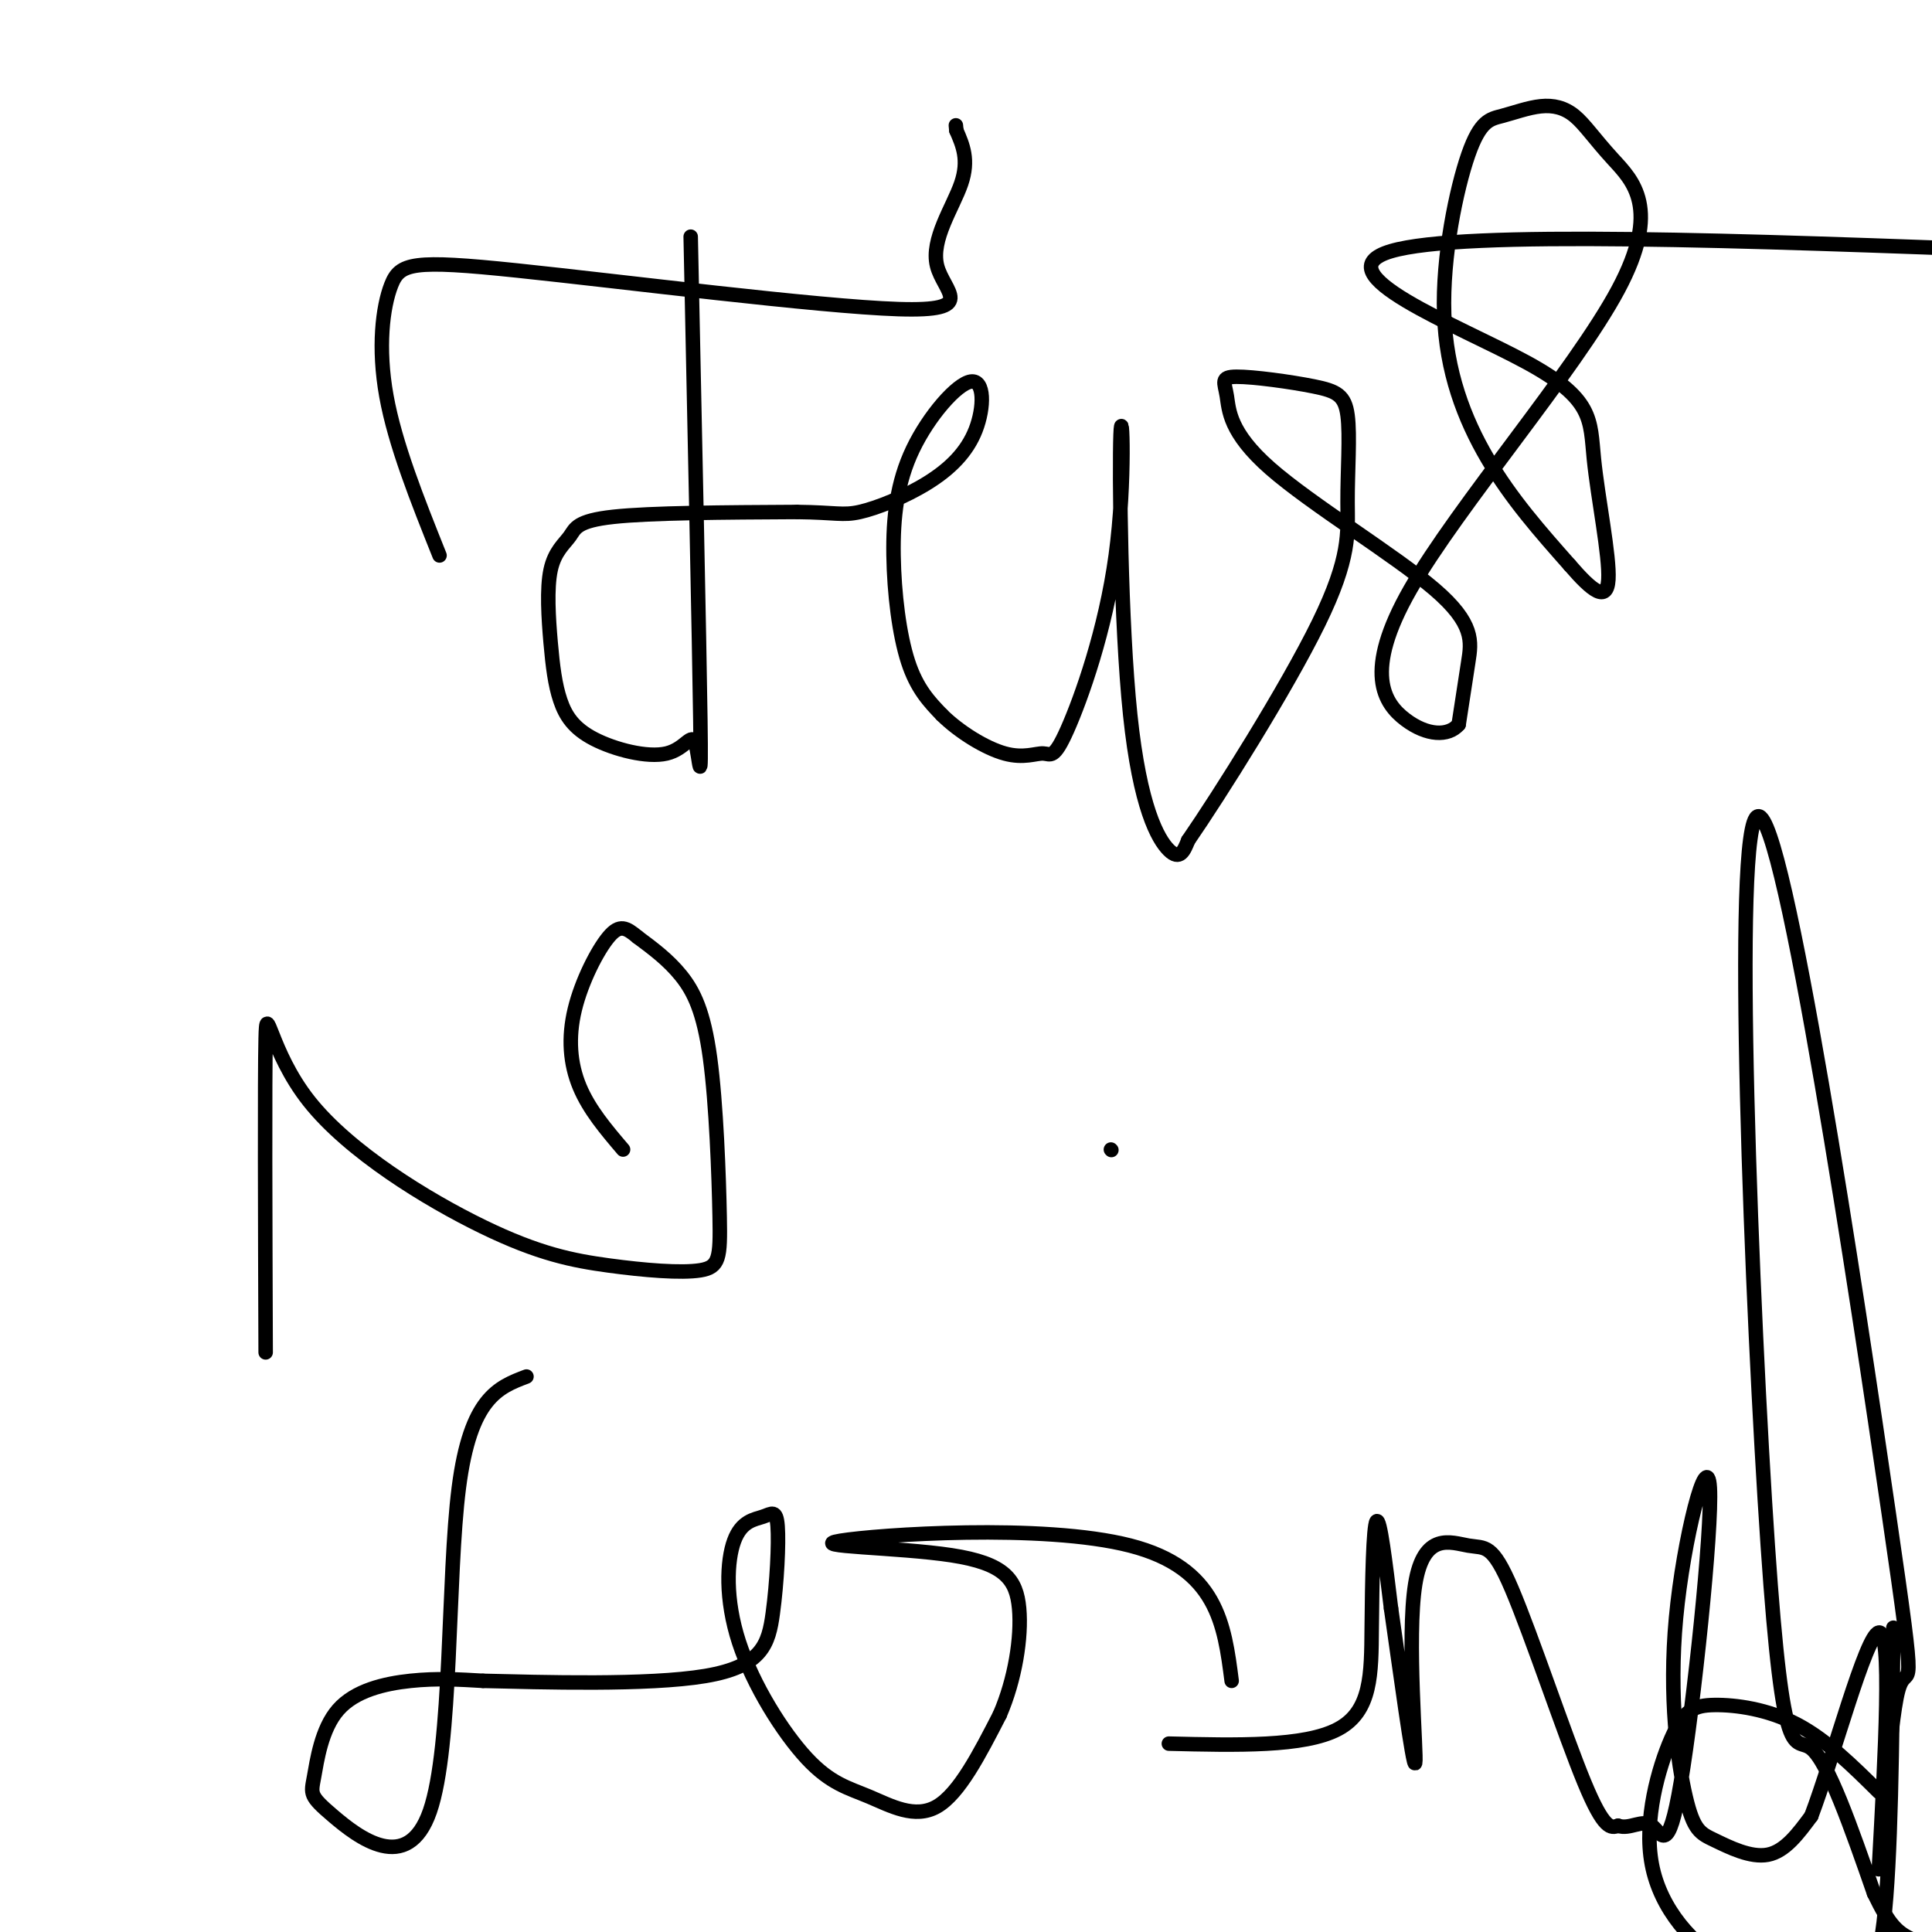
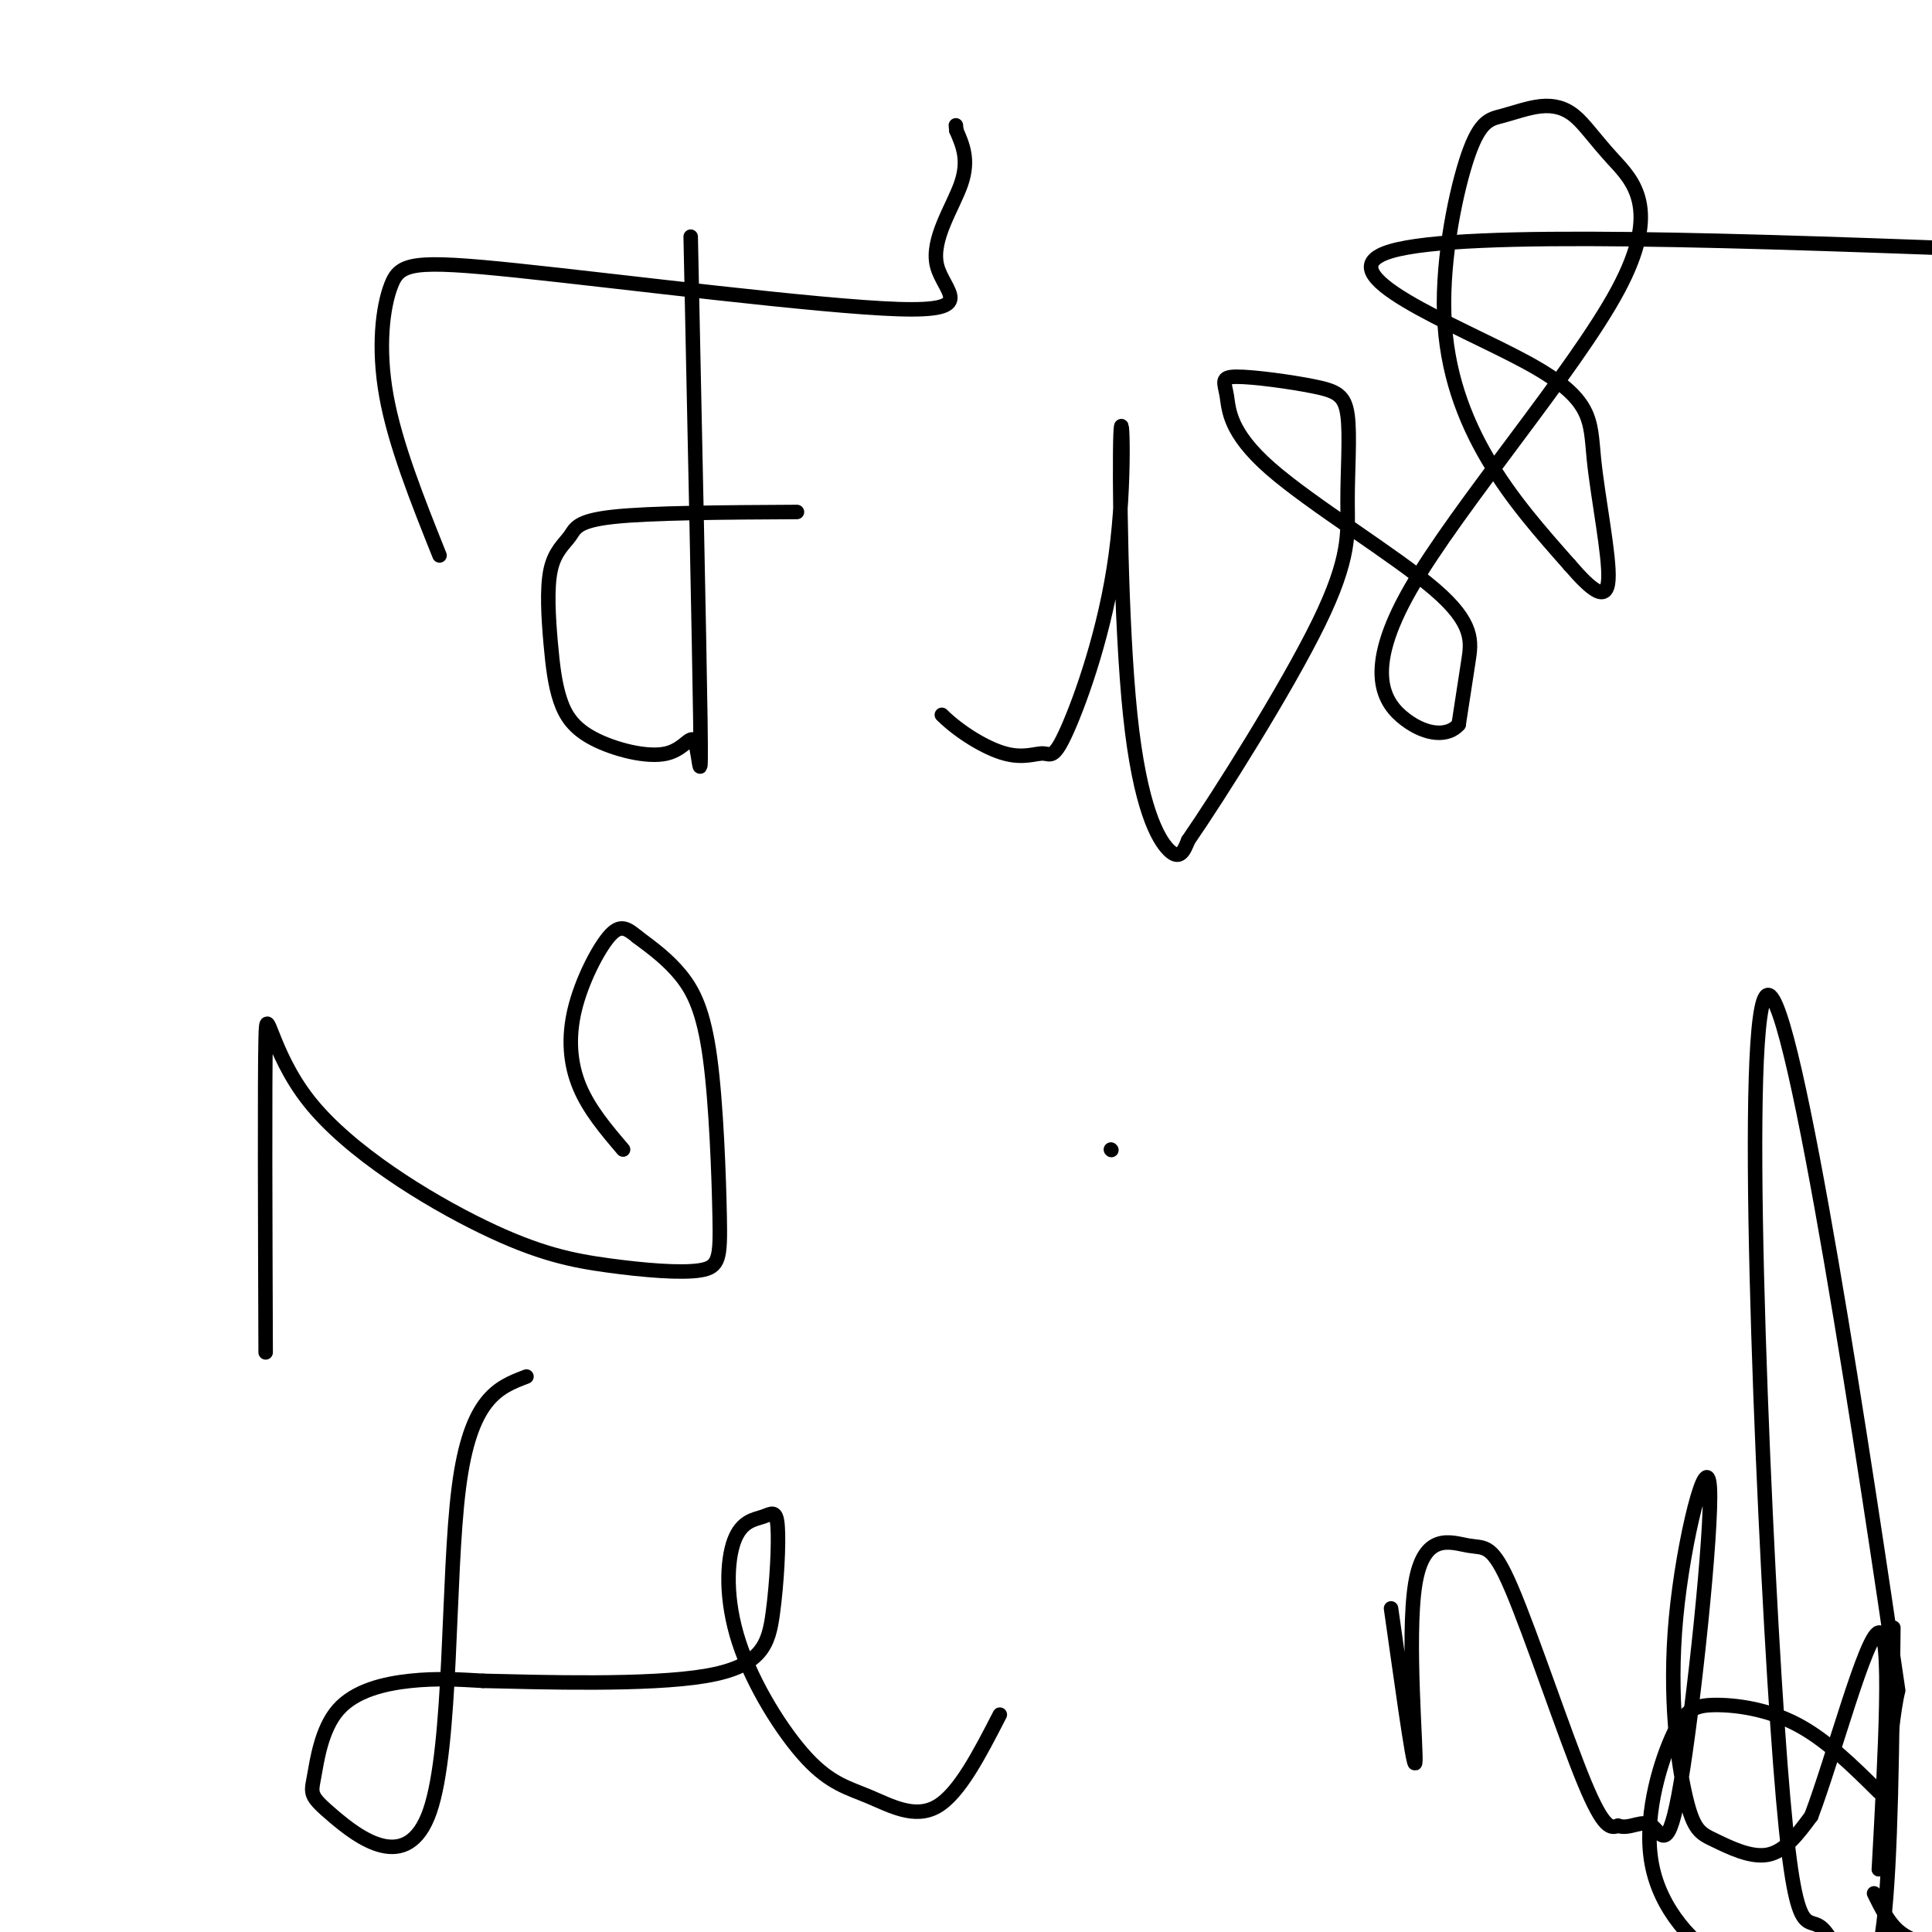
<svg xmlns="http://www.w3.org/2000/svg" viewBox="0 0 400 400" version="1.1">
  <g fill="none" stroke="#000000" stroke-width="3" stroke-linecap="round" stroke-linejoin="round">
    <path d="M91,115c-4.601,-11.510 -9.203,-23.020 -11,-33c-1.797,-9.980 -0.791,-18.431 1,-23c1.791,-4.569 4.367,-5.258 26,-3c21.633,2.258 62.324,7.461 79,8c16.676,0.539 9.336,-3.586 8,-9c-1.336,-5.414 3.333,-12.118 5,-17c1.667,-4.882 0.334,-7.941 -1,-11" />
    <path d="M198,27c-0.167,-1.833 -0.083,-0.917 0,0" />
    <path d="M143,49c0.884,41.771 1.768,83.543 2,100c0.232,16.457 -0.189,7.601 -1,5c-0.811,-2.601 -2.011,1.054 -6,2c-3.989,0.946 -10.768,-0.815 -15,-3c-4.232,-2.185 -5.917,-4.792 -7,-8c-1.083,-3.208 -1.564,-7.017 -2,-12c-0.436,-4.983 -0.828,-11.140 0,-15c0.828,-3.860 2.877,-5.424 4,-7c1.123,-1.576 1.321,-3.165 9,-4c7.679,-0.835 22.840,-0.918 38,-1" />
-     <path d="M165,106c8.128,0.085 9.447,0.798 13,0c3.553,-0.798 9.339,-3.108 14,-6c4.661,-2.892 8.197,-6.366 10,-11c1.803,-4.634 1.873,-10.427 -1,-10c-2.873,0.427 -8.687,7.073 -12,14c-3.313,6.927 -4.123,14.134 -4,22c0.123,7.866 1.178,16.390 3,22c1.822,5.610 4.411,8.305 7,11" />
    <path d="M195,148c3.581,3.544 9.033,6.905 13,8c3.967,1.095 6.451,-0.075 8,0c1.549,0.075 2.165,1.397 5,-5c2.835,-6.397 7.889,-20.512 10,-36c2.111,-15.488 1.277,-32.347 1,-25c-0.277,7.347 0.002,38.901 2,58c1.998,19.099 5.714,25.743 8,28c2.286,2.257 3.143,0.129 4,-2" />
    <path d="M246,174c6.383,-9.254 20.339,-31.389 27,-45c6.661,-13.611 6.027,-18.699 6,-25c-0.027,-6.301 0.555,-13.815 0,-18c-0.555,-4.185 -2.246,-5.040 -7,-6c-4.754,-0.960 -12.572,-2.023 -16,-2c-3.428,0.023 -2.465,1.133 -2,4c0.465,2.867 0.434,7.490 9,15c8.566,7.510 25.729,17.907 34,25c8.271,7.093 7.649,10.884 7,15c-0.649,4.116 -1.324,8.558 -2,13" />
    <path d="M302,150c-2.166,2.523 -6.580,2.330 -11,-1c-4.420,-3.330 -8.847,-9.798 1,-27c9.847,-17.202 33.966,-45.139 43,-62c9.034,-16.861 2.983,-22.648 -1,-27c-3.983,-4.352 -5.897,-7.271 -8,-9c-2.103,-1.729 -4.396,-2.269 -7,-2c-2.604,0.269 -5.521,1.345 -8,2c-2.479,0.655 -4.520,0.887 -7,8c-2.480,7.113 -5.398,21.107 -5,33c0.398,11.893 4.114,21.684 9,30c4.886,8.316 10.943,15.158 17,22" />
    <path d="M325,117c4.629,5.374 7.702,7.807 8,3c0.298,-4.807 -2.178,-16.856 -3,-25c-0.822,-8.144 0.009,-12.385 -14,-20c-14.009,-7.615 -42.860,-18.604 -28,-23c14.860,-4.396 73.430,-2.198 132,0" />
    <path d="M55,280c-0.099,-28.216 -0.199,-56.433 0,-65c0.199,-8.567 0.695,2.515 9,13c8.305,10.485 24.418,20.372 36,26c11.582,5.628 18.633,6.997 26,8c7.367,1.003 15.051,1.639 19,1c3.949,-0.639 4.161,-2.553 4,-11c-0.161,-8.447 -0.697,-23.428 -2,-33c-1.303,-9.572 -3.372,-13.735 -6,-17c-2.628,-3.265 -5.814,-5.633 -9,-8" />
    <path d="M132,194c-2.340,-1.933 -3.689,-2.766 -6,0c-2.311,2.766 -5.584,9.129 -7,15c-1.416,5.871 -0.976,11.249 1,16c1.976,4.751 5.488,8.876 9,13" />
    <path d="M109,285c-5.808,2.202 -11.616,4.403 -14,23c-2.384,18.597 -1.344,53.588 -6,67c-4.656,13.412 -15.007,5.243 -20,1c-4.993,-4.243 -4.627,-4.560 -4,-8c0.627,-3.440 1.515,-10.003 5,-14c3.485,-3.997 9.567,-5.428 15,-6c5.433,-0.572 10.216,-0.286 15,0" />
    <path d="M100,348c11.913,0.280 34.194,0.979 46,-1c11.806,-1.979 13.135,-6.635 14,-13c0.865,-6.365 1.266,-14.439 1,-18c-0.266,-3.561 -1.197,-2.609 -3,-2c-1.803,0.609 -4.476,0.874 -6,5c-1.524,4.126 -1.897,12.111 1,21c2.897,8.889 9.065,18.682 14,24c4.935,5.318 8.636,6.163 13,8c4.364,1.837 9.390,4.668 14,2c4.610,-2.668 8.805,-10.834 13,-19" />
-     <path d="M207,355c3.155,-7.284 4.541,-15.993 4,-22c-0.541,-6.007 -3.011,-9.311 -14,-11c-10.989,-1.689 -30.497,-1.762 -23,-3c7.497,-1.238 41.999,-3.639 60,1c18.001,4.639 19.500,16.320 21,28" />
    <path d="M230,238c0.000,0.000 0.100,0.100 0.1,0.1" />
-     <path d="M242,361c14.012,0.345 28.024,0.690 35,-3c6.976,-3.690 6.917,-11.417 7,-21c0.083,-9.583 0.310,-21.024 1,-22c0.690,-0.976 1.845,8.512 3,18" />
    <path d="M288,333c1.752,12.153 4.632,33.534 5,32c0.368,-1.534 -1.774,-25.983 0,-37c1.774,-11.017 7.465,-8.603 11,-8c3.535,0.603 4.913,-0.607 9,9c4.087,9.607 10.882,30.031 15,40c4.118,9.969 5.559,9.485 7,9" />
    <path d="M335,378c2.434,0.870 5.017,-1.456 7,0c1.983,1.456 3.364,6.694 6,-9c2.636,-15.694 6.526,-52.322 6,-61c-0.526,-8.678 -5.470,10.592 -7,27c-1.530,16.408 0.353,29.955 2,37c1.647,7.045 3.059,7.589 6,9c2.941,1.411 7.412,3.689 11,3c3.588,-0.689 6.294,-4.344 9,-8" />
    <path d="M375,376c4.511,-11.867 11.289,-37.533 14,-38c2.711,-0.467 1.356,24.267 0,49" />
-     <path d="M389,387c0.587,-1.512 2.054,-29.791 4,-37c1.946,-7.209 4.369,6.654 -2,-37c-6.369,-43.654 -21.532,-144.825 -27,-144c-5.468,0.825 -1.241,103.645 2,151c3.241,47.355 5.498,39.244 9,42c3.502,2.756 8.251,16.378 13,30" />
+     <path d="M389,387c0.587,-1.512 2.054,-29.791 4,-37c-6.369,-43.654 -21.532,-144.825 -27,-144c-5.468,0.825 -1.241,103.645 2,151c3.241,47.355 5.498,39.244 9,42c3.502,2.756 8.251,16.378 13,30" />
    <path d="M388,392c3.222,6.667 4.778,8.333 9,10c4.222,1.667 11.111,3.333 18,5" />
    <path d="M389,371c-5.477,-5.421 -10.954,-10.841 -17,-14c-6.046,-3.159 -12.662,-4.056 -17,-4c-4.338,0.056 -6.399,1.066 -9,7c-2.601,5.934 -5.741,16.792 -4,26c1.741,9.208 8.364,16.767 16,21c7.636,4.233 16.287,5.140 22,5c5.713,-0.140 8.490,-1.326 10,-14c1.510,-12.674 1.755,-36.837 2,-61" />
  </g>
</svg>